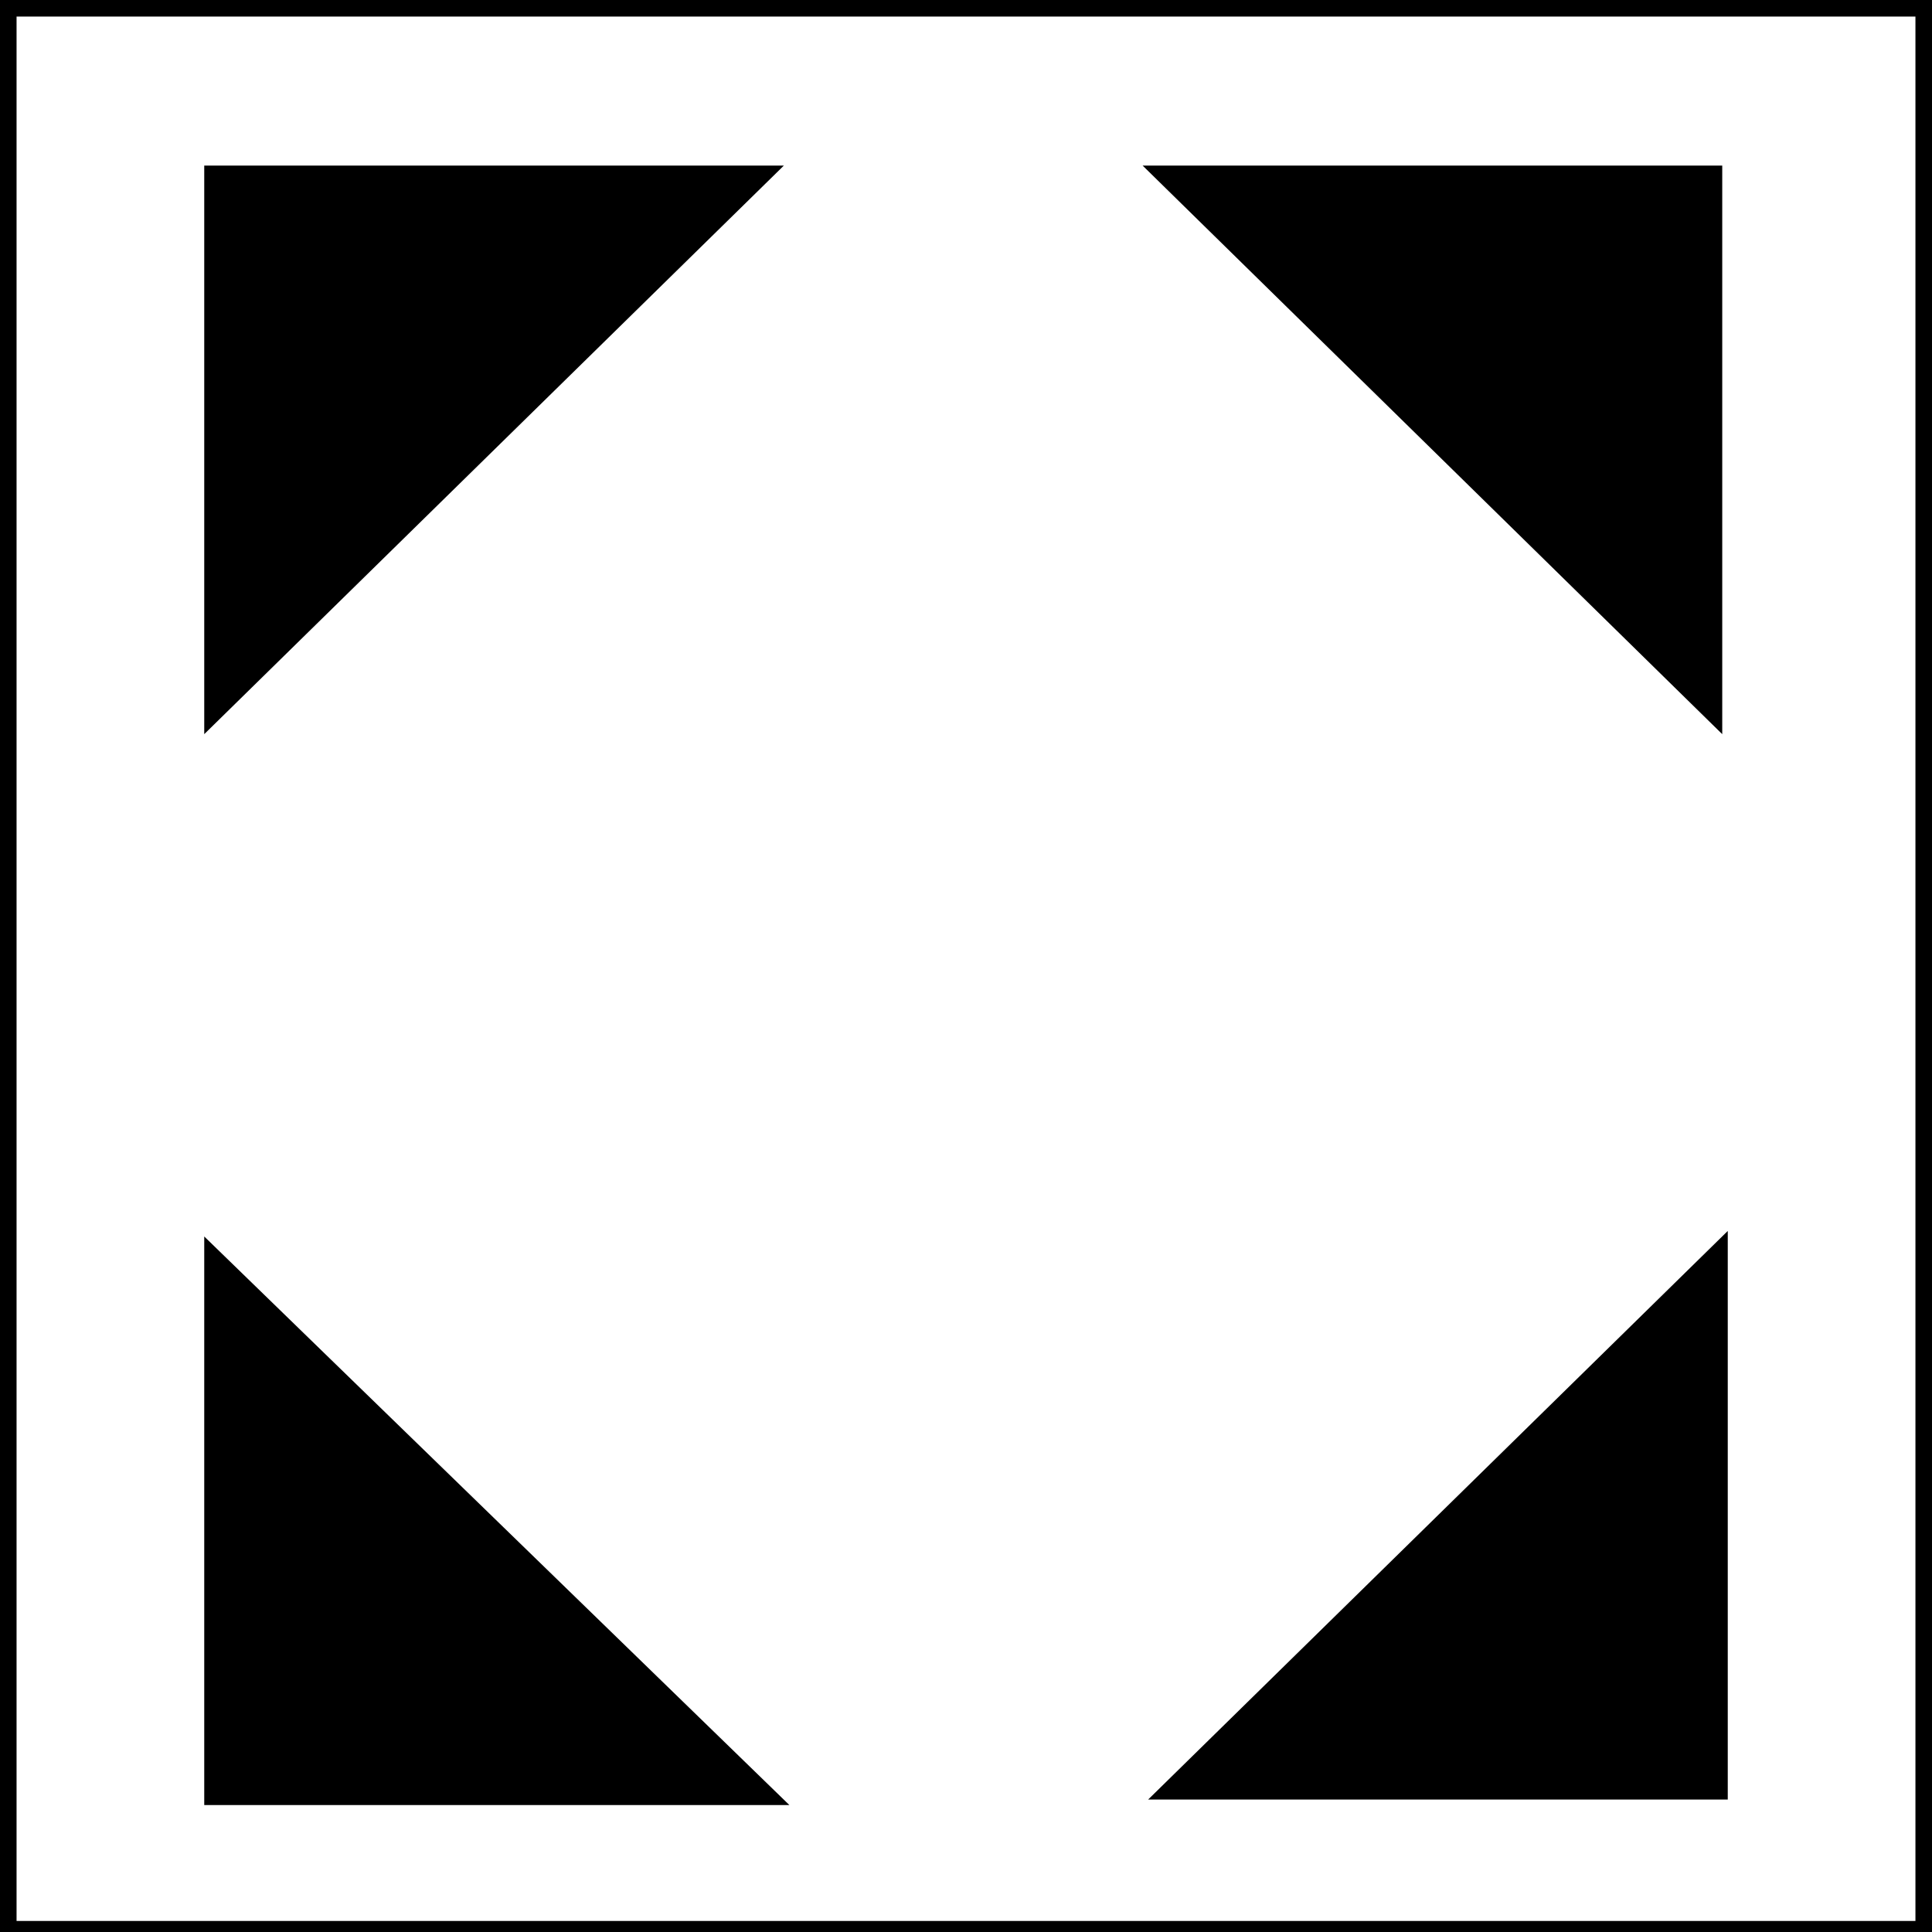
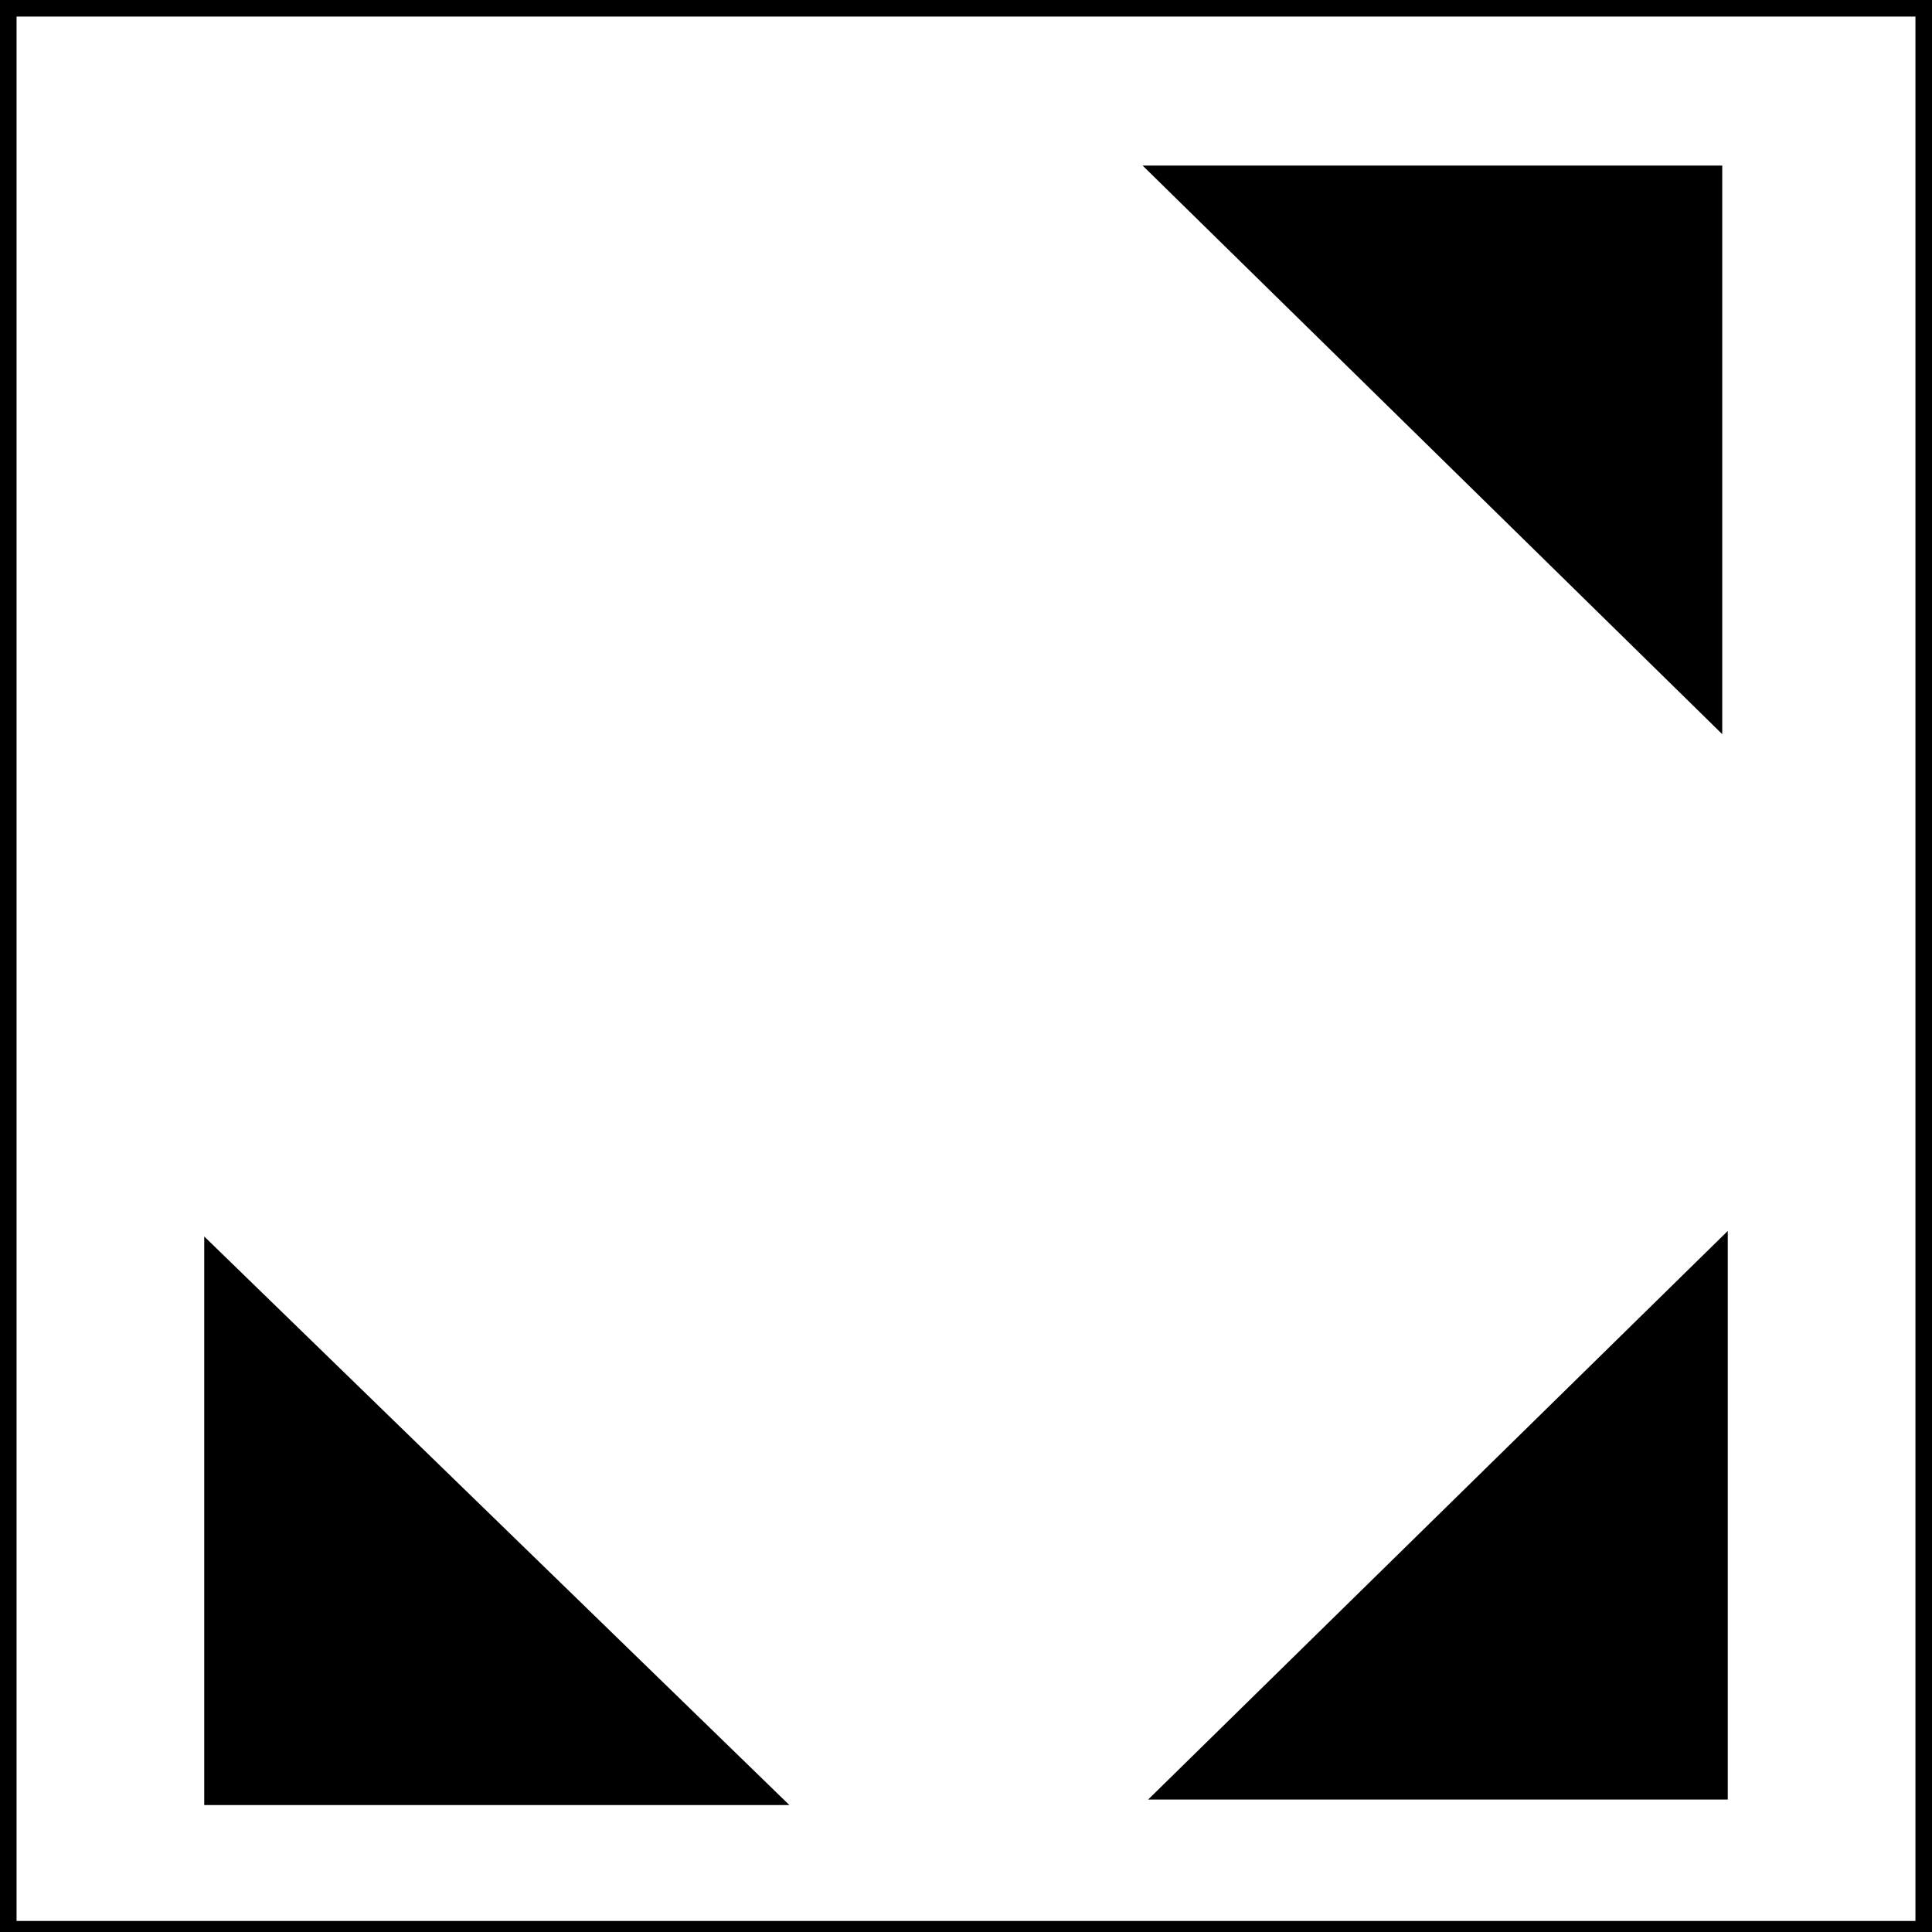
<svg xmlns="http://www.w3.org/2000/svg" id="Layer_1" version="1.1" viewBox="0 0 35 35">
-   <path d="M34.7.3v34.5H.3V.3h34.5,0ZM35,0H0v35h35V0Z" />
-   <path d="M3.7,13.3V3h10.5" />
+   <path d="M34.7.3v34.5H.3V.3h34.5,0M35,0H0v35h35V0Z" />
  <path d="M14.3,32.7H3.7v-10.3" />
  <path d="M31.3,22.3v10.3h-10.5" />
  <path d="M20.7,3h10.5v10.3" />
</svg>